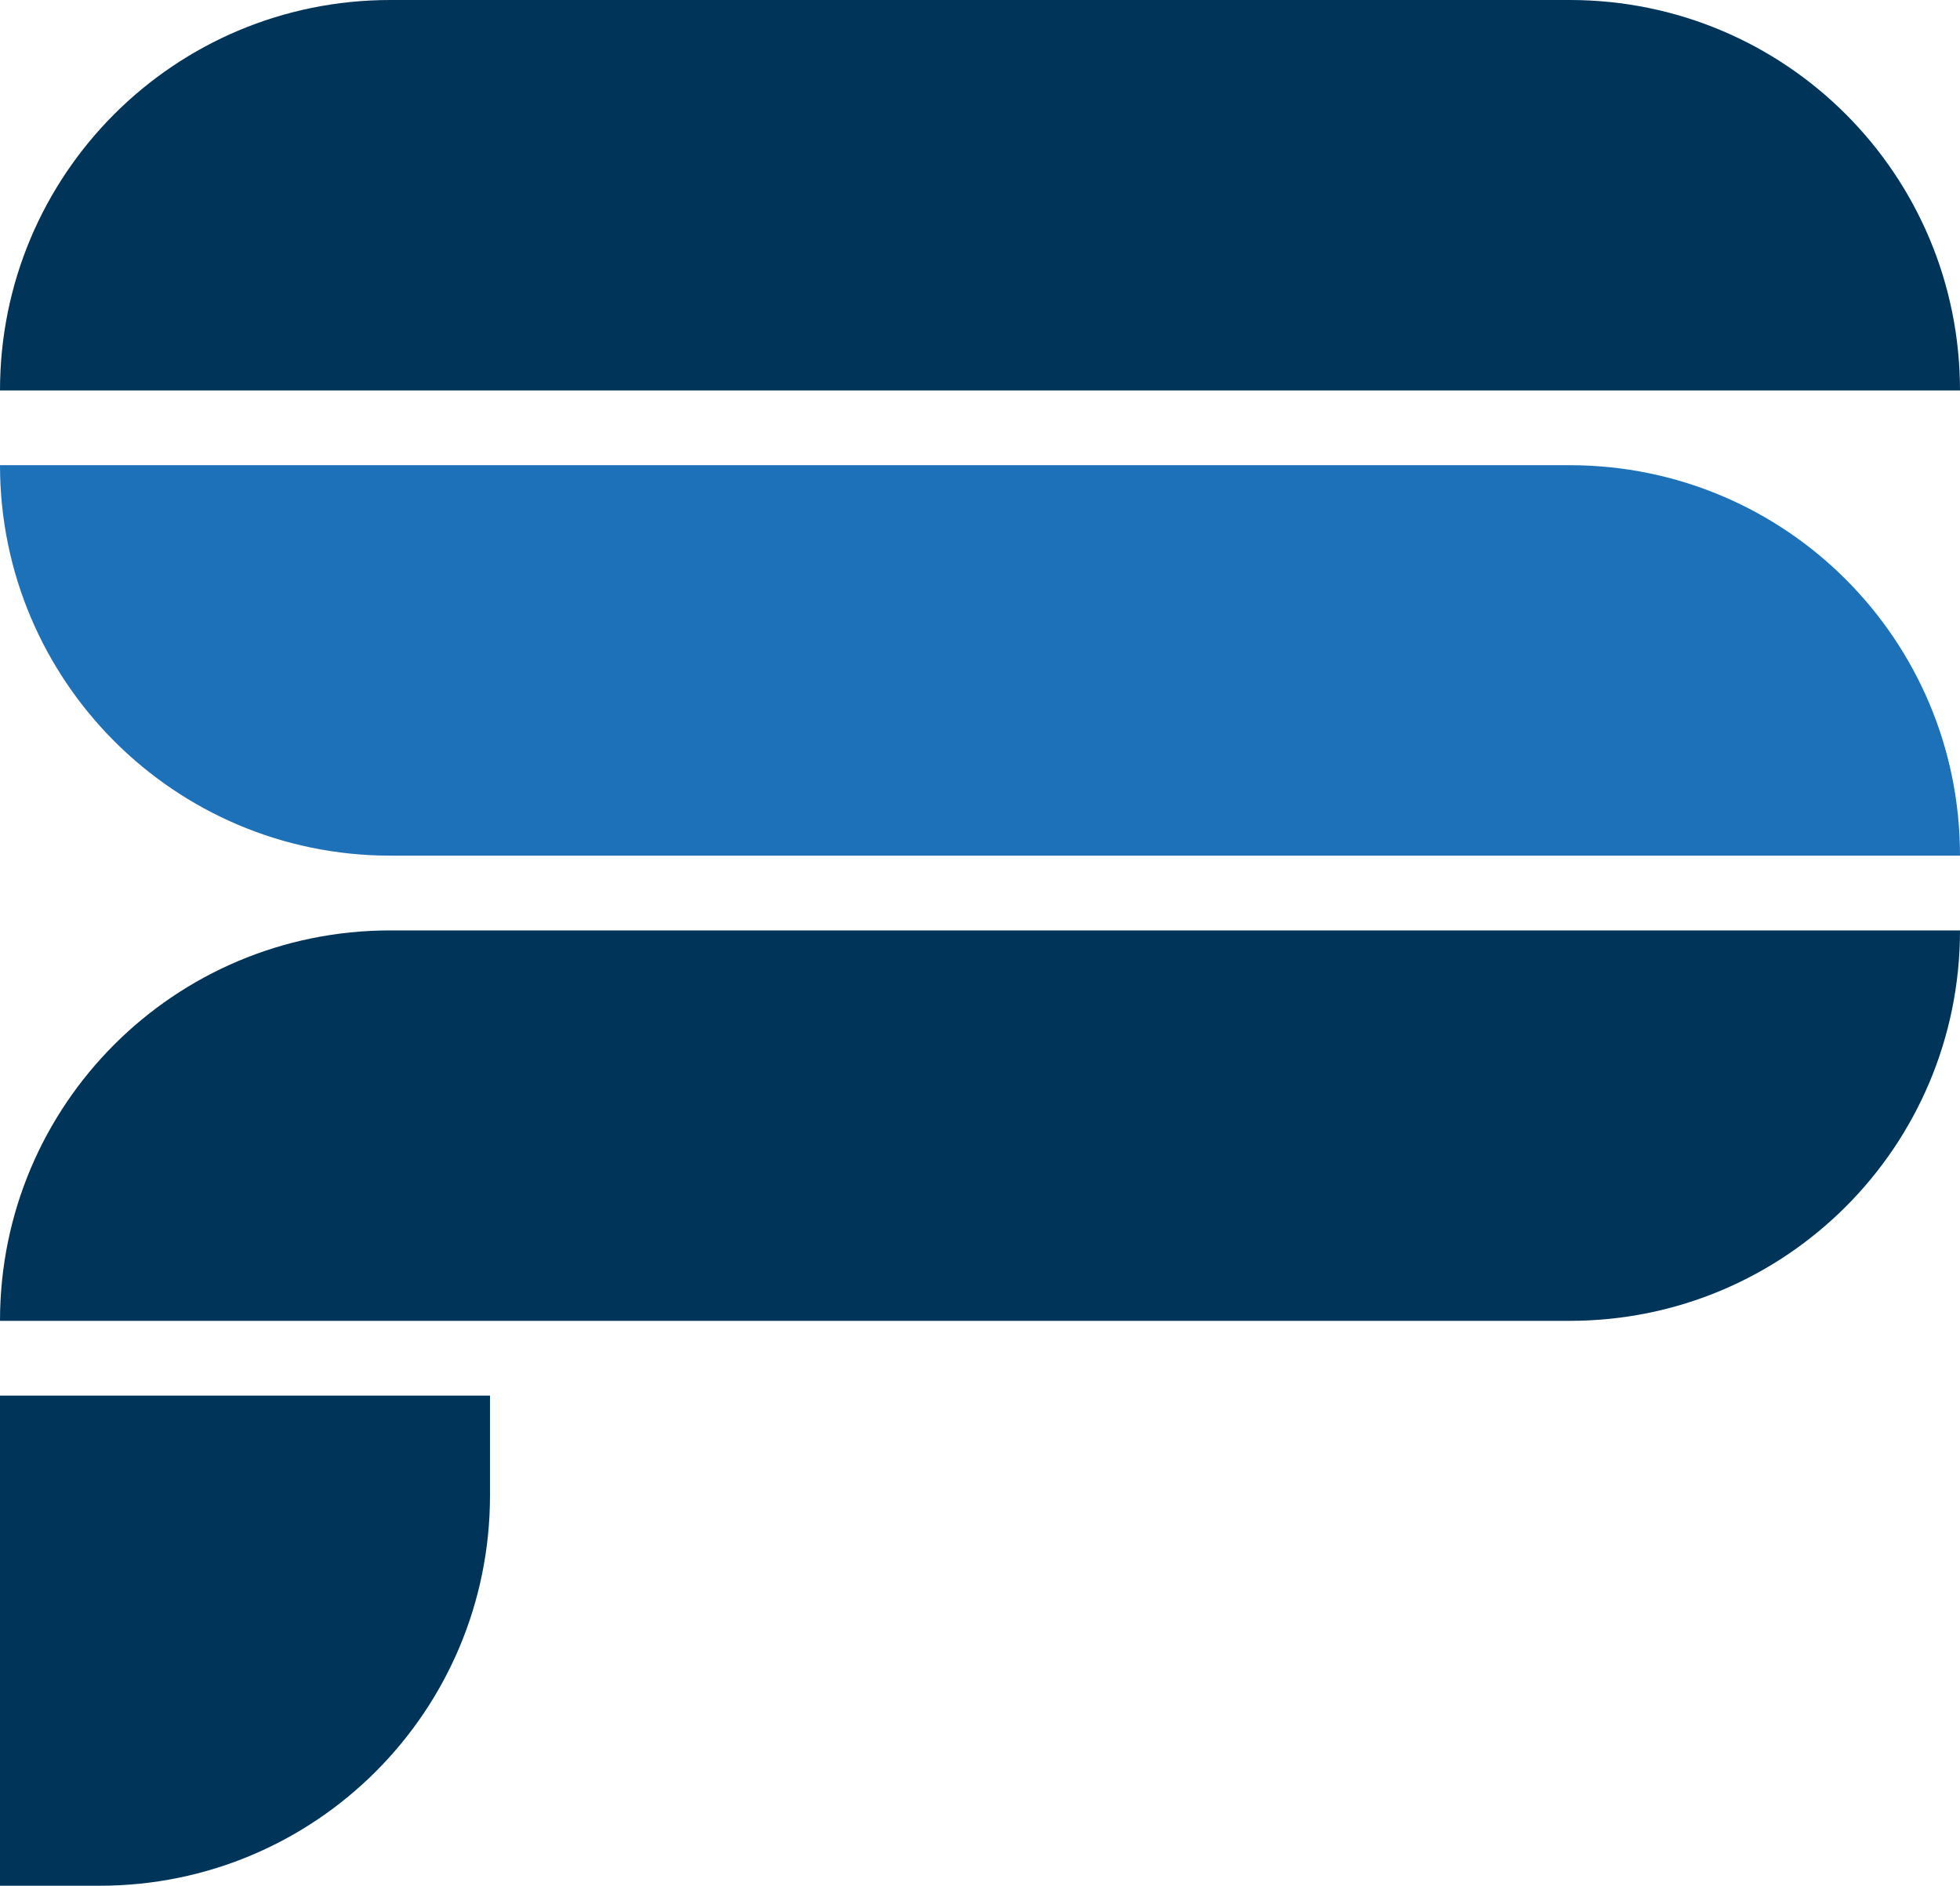
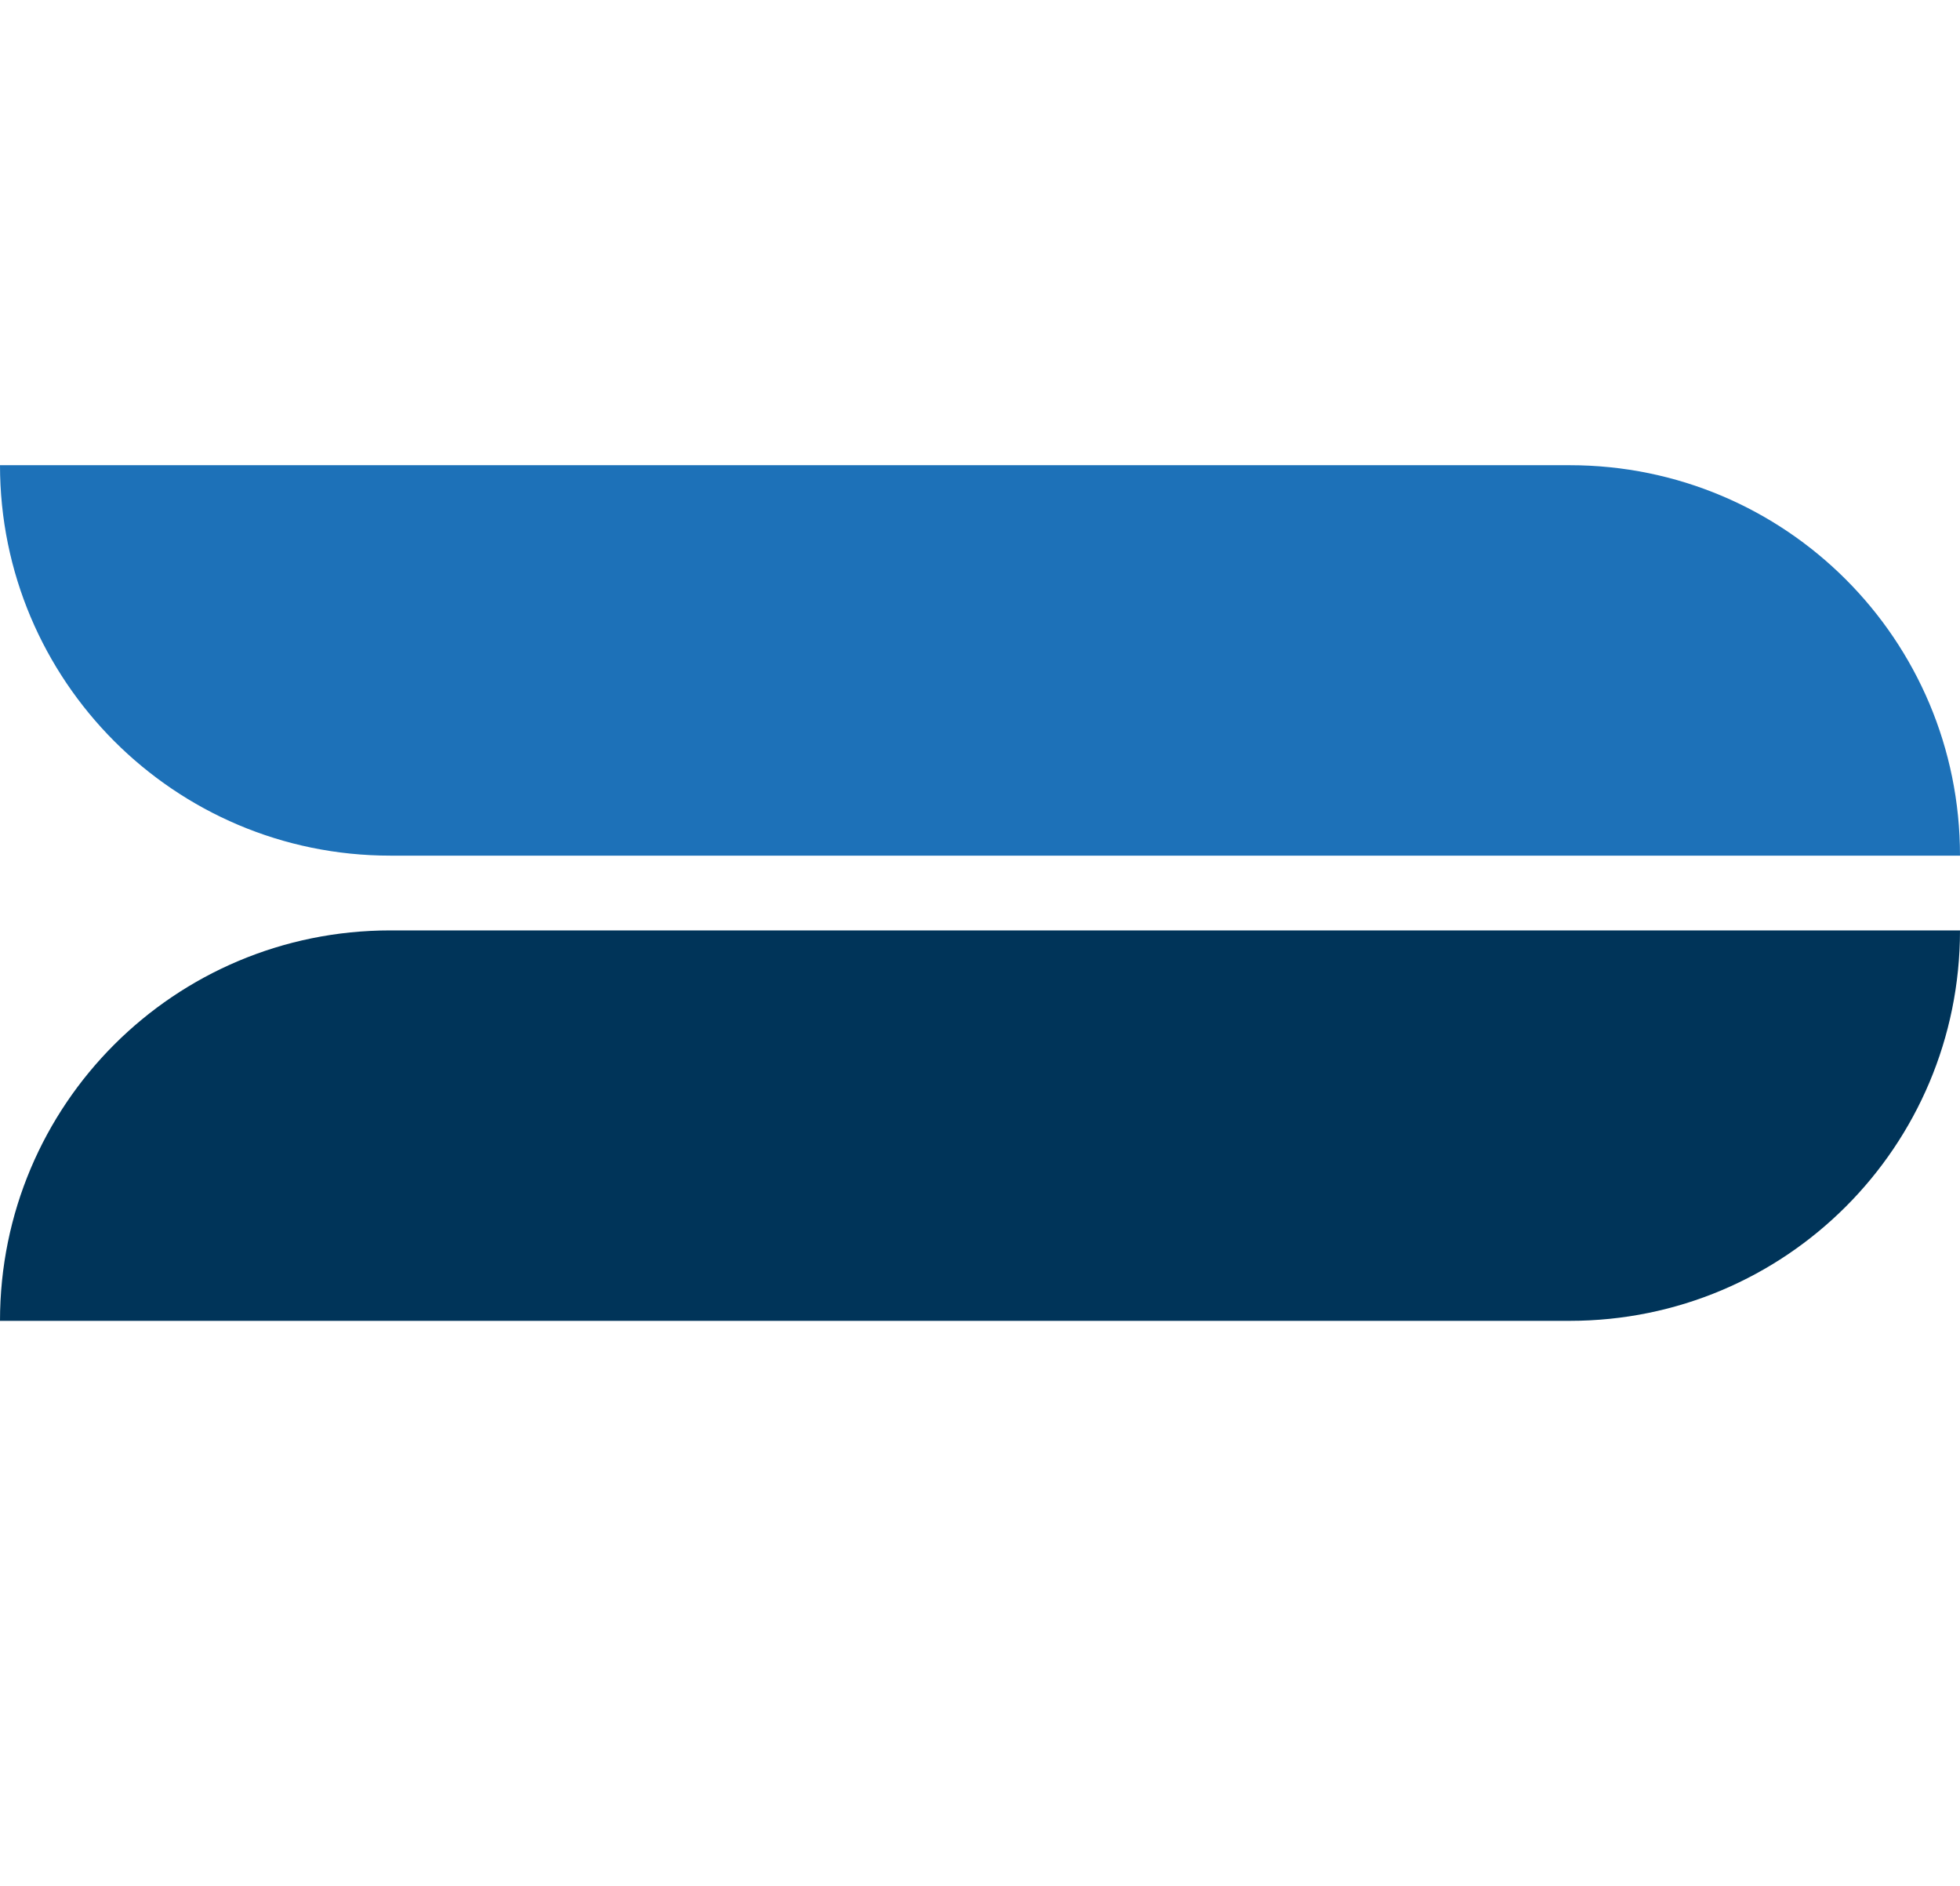
<svg xmlns="http://www.w3.org/2000/svg" version="1.1" id="Livello_1" x="0px" y="0px" viewBox="0 0 236 227" style="enable-background:new 0 0 236 227;" xml:space="preserve">
  <style type="text/css">
	.st0{fill:#003459;}
	.st1{fill:#1D71B8;}
</style>
  <g id="Livello_2_1_">
    <g id="Livello_1-2">
-       <path class="st0" d="M236,47H0C0,21,21,0,47,0h142C215,0,236,21,236,47z" />
      <path class="st1" d="M47,103H236c0-26-21-47-47-47H0C0,81.9,21,103,47,103z" />
      <path class="st0" d="M189,159H0c0-26,21-47,47-47H236C236,138,215,159,189,159z" />
-       <path class="st0" d="M12,227H0v-59h59v12C59,206,38,227,12,227z" />
    </g>
  </g>
</svg>